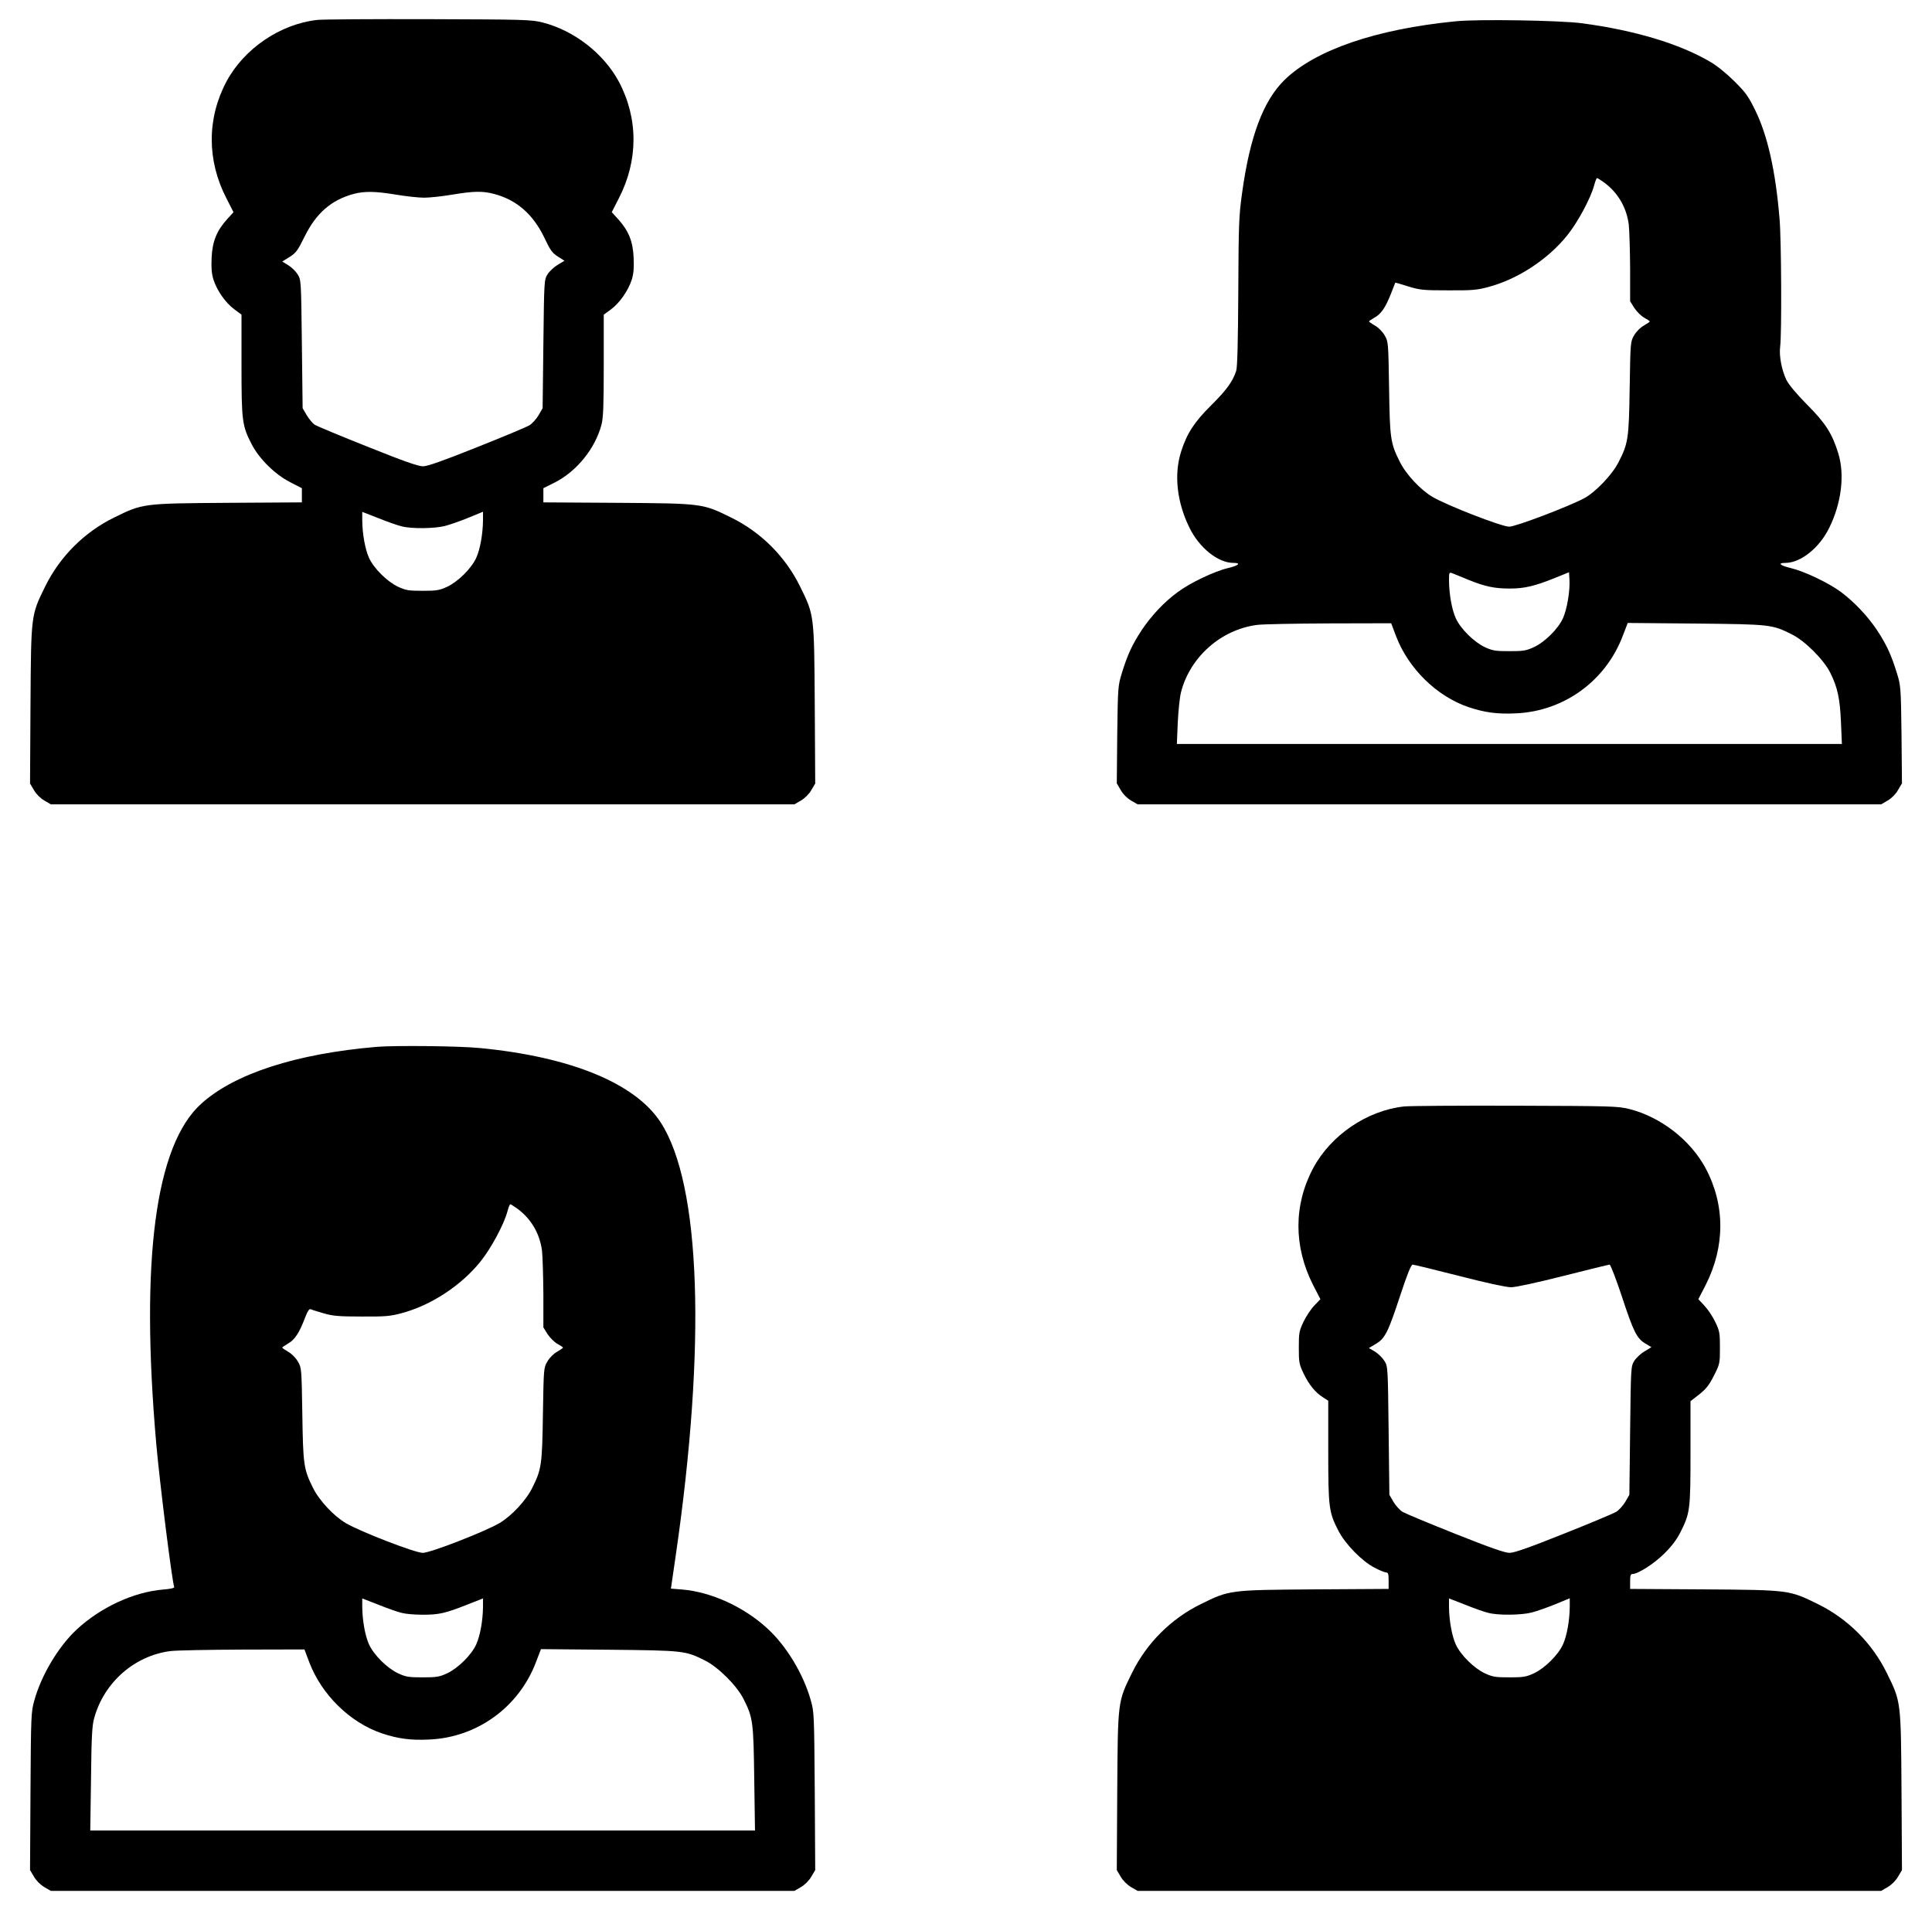
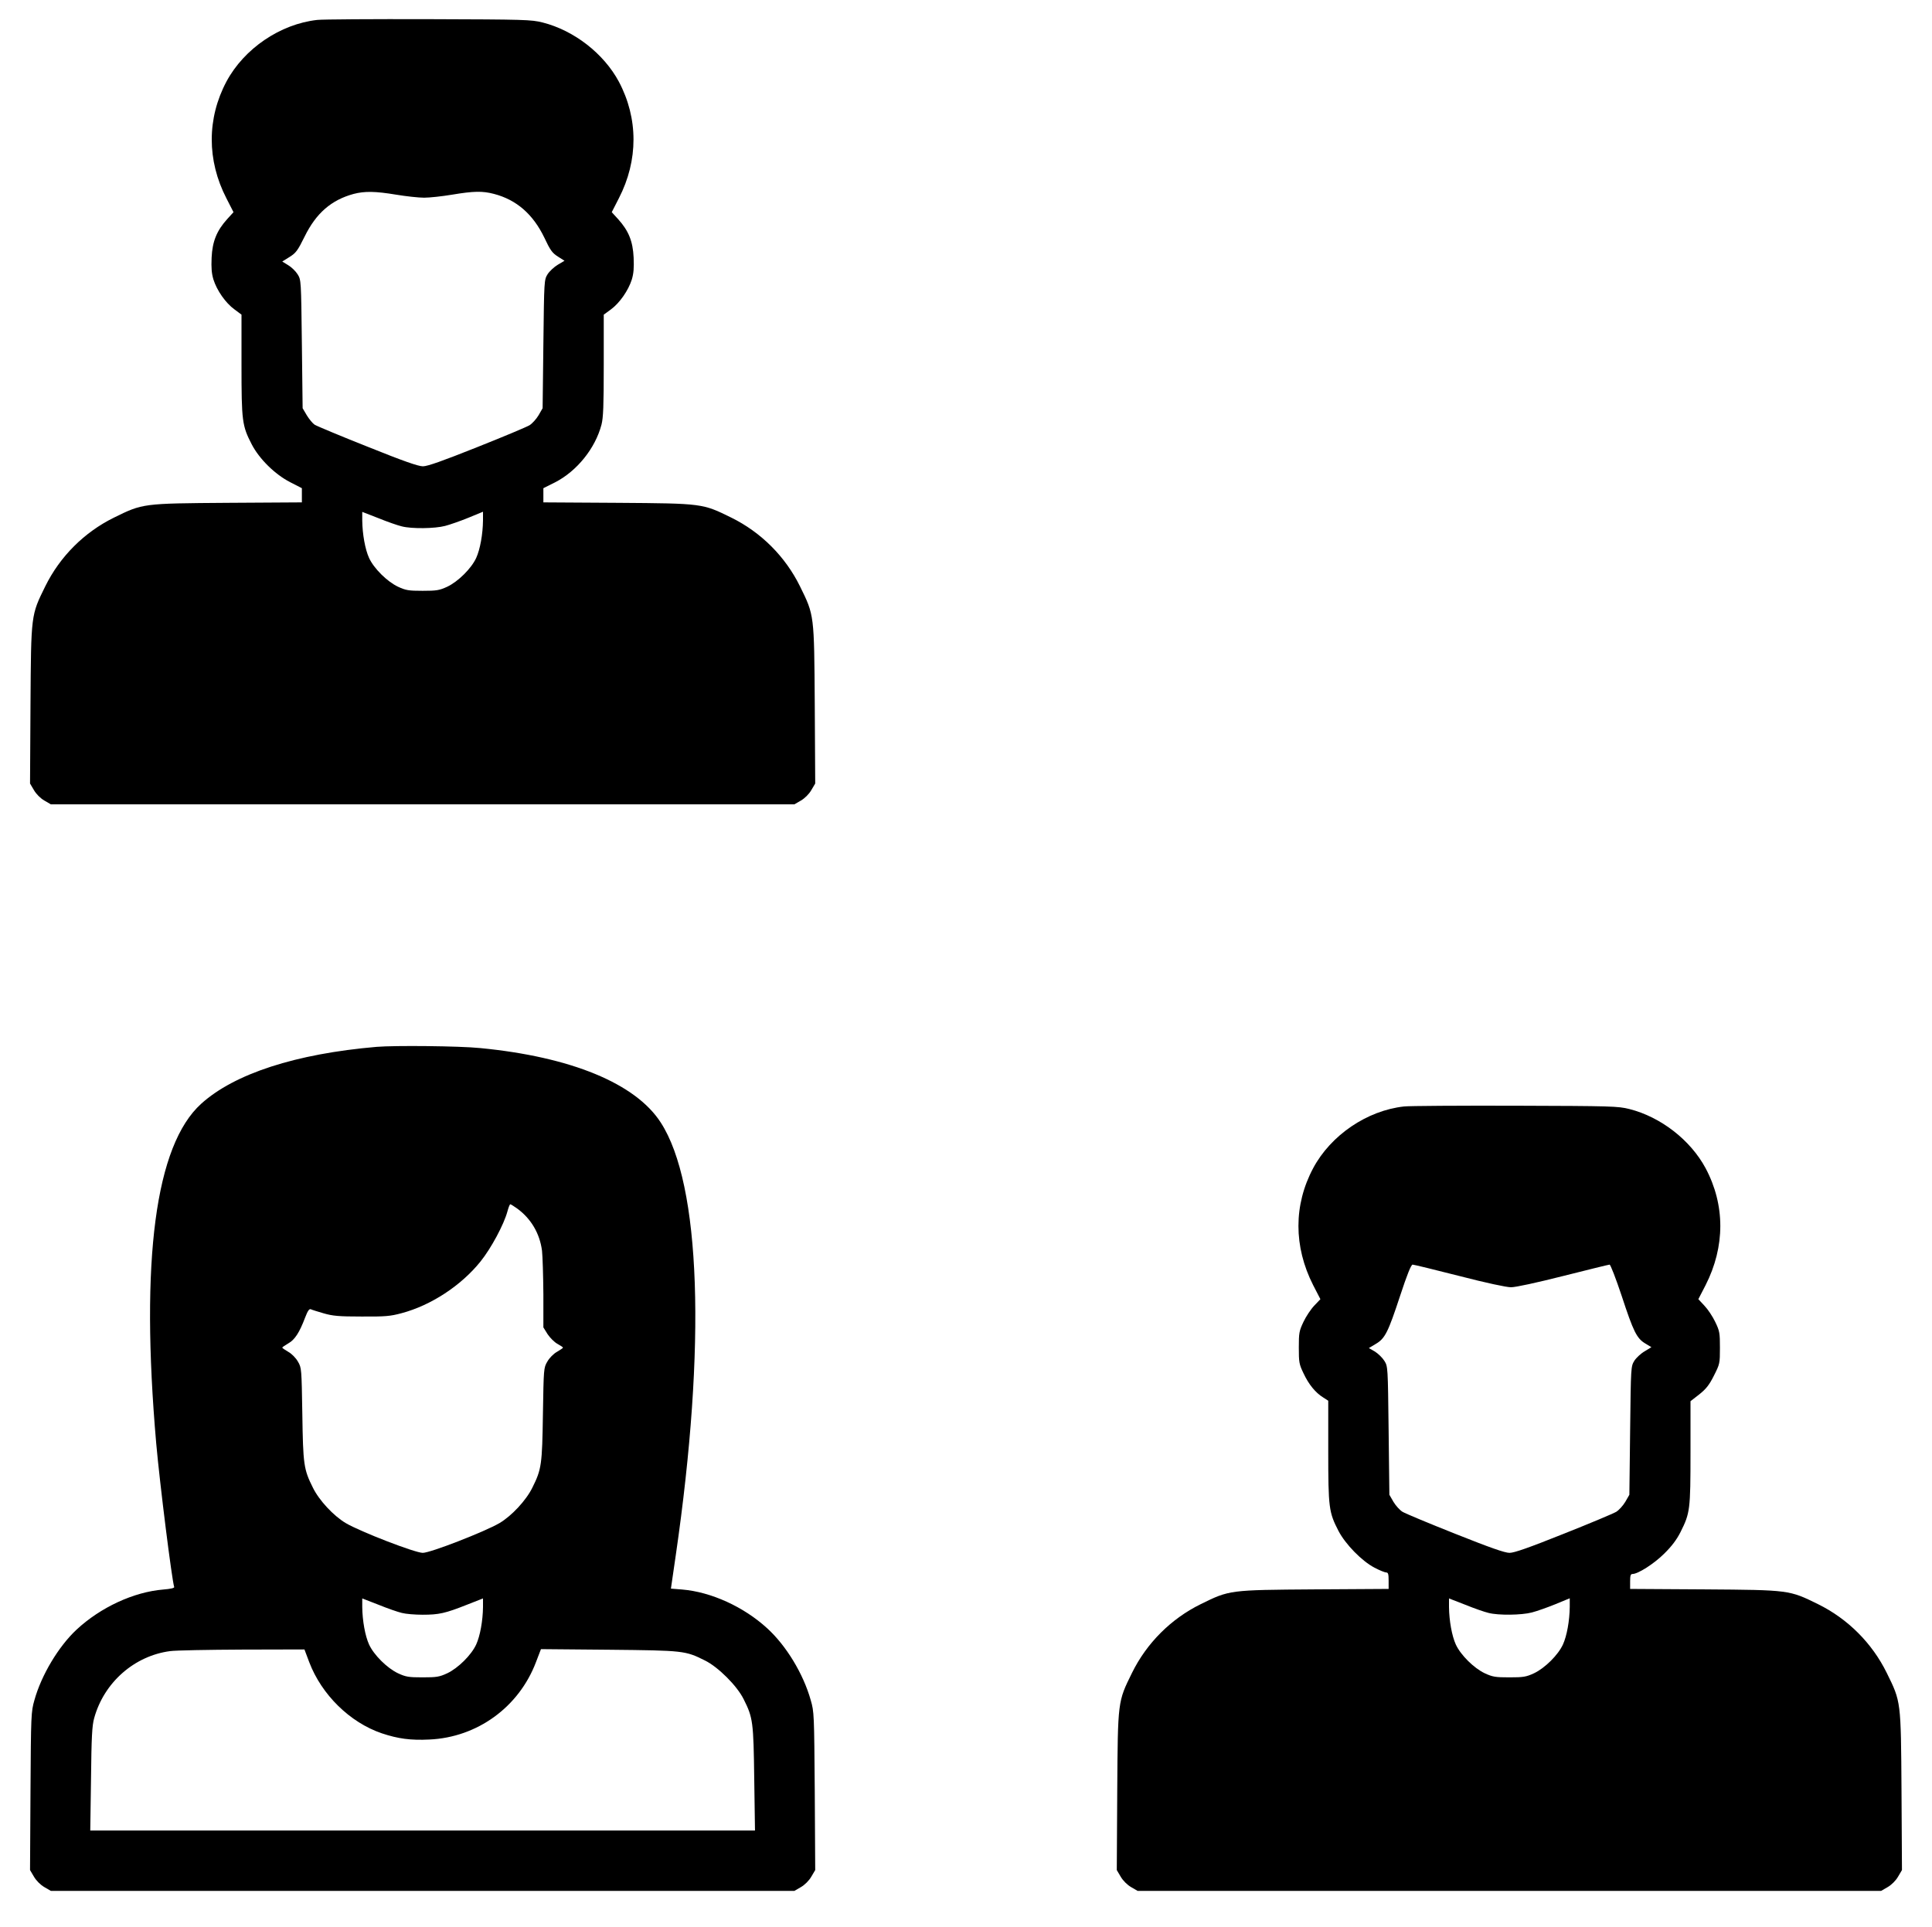
<svg xmlns="http://www.w3.org/2000/svg" version="1.0" width="1280pt" height="1277pt" viewBox="0 0 1280 1277" preserveAspectRatio="xMidYMid meet">
  <g transform="translate(0,1277) scale(0.1,-0.1)" fill="#000000" stroke="none">
    <path d="M2102 12638 c-245 -27 -485 -190 -602 -409 -129 -243 -130 -521 0 -773 l47 -92 -41 -45 c-70 -77 -99 -149 -104 -256 -3 -68 0 -105 12 -145 23 -73 81 -156 139 -198 l47 -35 0 -334 c0 -373 4 -402 68 -526 50 -96 153 -198 254 -250 l78 -40 0 -47 0 -47 -492 -3 c-564 -4 -562 -4 -753 -98 -197 -97 -358 -258 -455 -455 -95 -193 -94 -184 -98 -783 l-3 -524 26 -44 c15 -26 43 -54 69 -69 l43 -25 2463 0 2463 0 43 25 c26 15 54 43 69 69 l26 44 -3 524 c-4 599 -3 590 -98 783 -97 197 -258 358 -455 455 -191 94 -189 94 -752 98 l-493 3 0 47 0 47 78 39 c144 74 266 225 307 382 12 47 15 125 15 394 l0 335 48 35 c57 42 115 125 138 198 12 40 15 77 12 145 -5 108 -33 177 -102 254 l-43 47 47 92 c130 252 129 530 0 773 -100 186 -296 339 -505 392 -76 19 -114 20 -755 22 -371 1 -703 -1 -738 -5z m523 -1158 c66 -11 149 -20 185 -20 36 0 119 9 185 20 144 24 202 25 278 5 149 -39 258 -134 333 -289 39 -83 52 -102 90 -126 l44 -28 -44 -26 c-24 -14 -55 -43 -68 -63 -23 -38 -23 -39 -28 -463 l-5 -425 -27 -47 c-15 -25 -42 -55 -60 -66 -18 -11 -175 -77 -349 -146 -228 -91 -327 -126 -357 -126 -31 0 -131 35 -367 130 -179 71 -337 137 -351 146 -13 9 -37 38 -52 63 l-27 46 -5 425 c-5 423 -5 425 -28 462 -13 21 -41 48 -63 61 l-39 24 48 30 c43 27 54 42 100 135 76 155 177 243 325 283 73 19 143 18 282 -5z m37 -2198 c65 -17 219 -15 287 3 31 8 100 32 154 54 l97 40 0 -57 c-1 -91 -19 -192 -45 -249 -32 -70 -120 -157 -192 -191 -52 -24 -70 -27 -163 -27 -93 0 -111 3 -163 27 -72 34 -160 121 -192 191 -26 57 -44 158 -45 248 l0 57 108 -42 c59 -24 128 -48 154 -54z" />
-     <path d="M9645 12629 c-529 -52 -930 -190 -1134 -388 -141 -138 -230 -373 -282 -751 -21 -150 -23 -208 -25 -653 -2 -341 -6 -499 -14 -525 -23 -70 -64 -127 -165 -227 -113 -112 -162 -188 -200 -308 -48 -151 -28 -334 55 -503 65 -134 190 -234 291 -234 54 0 37 -17 -34 -34 -90 -21 -252 -98 -335 -160 -90 -66 -173 -155 -237 -250 -63 -96 -95 -164 -132 -285 -26 -84 -27 -93 -31 -409 l-3 -323 26 -44 c15 -27 43 -55 69 -70 l43 -25 2463 0 2463 0 43 25 c26 15 54 43 69 70 l26 44 -3 323 c-4 316 -5 325 -31 409 -37 120 -69 189 -131 283 -63 94 -151 187 -239 253 -82 61 -244 138 -334 159 -71 17 -88 34 -34 34 101 0 226 100 291 234 80 163 103 350 59 492 -40 130 -84 200 -206 322 -73 74 -121 132 -138 165 -31 66 -49 158 -41 220 11 78 8 712 -4 847 -26 315 -79 552 -161 719 -45 92 -63 118 -138 192 -50 50 -116 104 -158 128 -205 121 -501 210 -853 257 -145 19 -689 28 -835 13z m981 -1067 c92 -67 150 -165 165 -280 4 -37 8 -166 9 -288 l0 -220 28 -45 c16 -24 45 -53 65 -64 20 -11 37 -22 37 -25 0 -3 -18 -15 -40 -28 -22 -12 -50 -40 -64 -65 -24 -41 -24 -46 -29 -347 -5 -339 -10 -369 -75 -495 -42 -82 -152 -197 -227 -237 -106 -56 -453 -188 -496 -188 -51 0 -410 140 -508 197 -81 48 -177 151 -218 235 -61 122 -65 153 -70 488 -5 301 -5 306 -29 347 -14 25 -42 53 -64 65 -22 13 -40 25 -40 28 0 3 16 14 36 25 44 24 73 66 110 160 15 39 28 71 28 72 1 1 39 -10 86 -25 78 -24 100 -26 265 -26 157 -1 191 2 265 22 196 52 395 183 523 342 71 88 156 247 179 333 7 26 15 47 19 47 3 0 24 -13 45 -28z m-895 -2635 c109 -44 170 -57 272 -57 96 0 164 16 296 69 l96 39 3 -47 c5 -73 -16 -199 -43 -258 -32 -70 -119 -157 -192 -191 -52 -24 -70 -27 -163 -27 -93 0 -111 3 -163 27 -72 34 -160 121 -192 191 -26 57 -44 158 -45 249 0 56 1 57 23 49 12 -5 61 -25 108 -44z m-482 -372 c82 -215 269 -399 481 -471 108 -36 191 -47 314 -41 318 14 594 215 707 513 l33 86 451 -4 c495 -5 505 -6 635 -71 88 -43 214 -169 257 -257 47 -95 63 -167 70 -327 l6 -143 -2203 0 -2203 0 6 143 c4 78 13 169 22 202 60 232 265 413 503 444 37 5 252 9 478 10 l411 1 32 -85z" />
    <path d="M2495 5833 c-536 -46 -942 -178 -1162 -377 -304 -275 -404 -1035 -298 -2251 24 -270 104 -906 119 -951 3 -7 -23 -13 -72 -17 -196 -16 -416 -118 -575 -266 -119 -111 -233 -301 -279 -467 -22 -76 -23 -98 -26 -602 l-3 -524 26 -44 c15 -26 43 -54 69 -69 l43 -25 2463 0 2463 0 43 25 c26 15 54 43 69 69 l26 44 -3 524 c-4 509 -4 525 -27 603 -49 174 -162 360 -288 475 -156 143 -372 241 -563 257 l-75 6 32 220 c203 1396 166 2458 -99 2868 -167 260 -596 436 -1197 494 -139 14 -566 18 -686 8z m931 -1071 c92 -67 150 -165 165 -280 4 -37 8 -166 9 -288 l0 -220 28 -45 c16 -24 45 -53 65 -64 20 -11 37 -22 37 -25 0 -3 -18 -15 -40 -28 -22 -12 -50 -40 -64 -65 -24 -41 -24 -46 -29 -347 -5 -335 -9 -366 -70 -488 -41 -84 -137 -187 -218 -235 -98 -57 -457 -197 -508 -197 -51 0 -413 140 -510 197 -81 48 -177 151 -218 235 -61 122 -65 153 -70 488 -5 301 -5 306 -29 347 -14 25 -42 53 -64 65 -22 13 -40 25 -40 28 0 3 18 15 40 28 43 24 74 72 111 170 18 47 28 61 39 56 8 -4 47 -16 85 -27 59 -17 99 -21 250 -21 157 -1 191 2 265 22 196 52 395 183 523 342 71 88 156 247 179 333 7 26 15 47 19 47 3 0 24 -13 45 -28z m-764 -2680 c26 -7 88 -12 138 -12 108 0 149 9 293 66 l107 42 0 -57 c-1 -90 -19 -191 -45 -248 -32 -70 -120 -157 -192 -191 -52 -24 -70 -27 -163 -27 -93 0 -111 3 -163 27 -72 34 -160 121 -192 191 -26 57 -44 158 -45 248 l0 57 108 -42 c59 -24 128 -48 154 -54z m-613 -327 c82 -215 269 -399 481 -471 108 -36 191 -47 314 -41 318 14 594 215 707 513 l33 86 451 -4 c495 -5 505 -6 635 -71 88 -43 214 -169 257 -257 62 -123 65 -151 70 -527 l5 -343 -2202 0 -2202 0 5 343 c3 277 7 353 21 402 65 236 266 413 504 444 37 5 252 9 478 10 l411 1 32 -85z" />
    <path d="M9302 5438 c-245 -27 -485 -190 -602 -409 -130 -244 -130 -519 0 -775 l48 -93 -40 -42 c-23 -24 -55 -72 -72 -108 -29 -61 -31 -74 -31 -171 0 -97 2 -110 31 -170 35 -75 80 -129 130 -160 l34 -22 0 -335 c0 -375 4 -404 68 -528 46 -88 154 -199 238 -243 34 -18 69 -32 78 -32 13 0 16 -11 16 -54 l0 -55 -492 -3 c-564 -4 -562 -4 -753 -98 -197 -97 -358 -258 -455 -455 -95 -193 -94 -184 -98 -783 l-3 -524 26 -44 c15 -26 43 -54 69 -69 l43 -25 2463 0 2463 0 43 25 c26 15 54 43 69 69 l26 44 -3 524 c-4 599 -3 590 -98 783 -97 197 -258 358 -455 455 -191 94 -189 94 -752 98 l-493 3 0 50 c0 38 3 49 16 49 36 0 143 68 210 135 49 48 83 93 108 143 63 126 66 147 66 527 l0 340 58 45 c45 36 66 62 97 124 39 77 40 81 40 185 0 98 -2 111 -31 171 -17 36 -49 84 -72 108 l-40 43 48 93 c130 256 130 531 0 775 -100 186 -296 339 -505 392 -76 19 -114 20 -755 22 -371 1 -703 -1 -738 -5z m365 -1123 c178 -46 313 -75 344 -75 31 0 169 30 347 75 163 41 300 75 306 75 6 0 42 -93 80 -207 78 -238 100 -282 157 -316 l40 -24 -44 -27 c-25 -14 -56 -43 -69 -63 -23 -38 -23 -39 -28 -463 l-5 -425 -27 -47 c-15 -25 -42 -55 -60 -66 -18 -11 -175 -77 -349 -146 -230 -92 -327 -126 -358 -126 -31 0 -128 34 -359 126 -174 69 -332 135 -350 146 -18 11 -45 41 -60 66 l-27 47 -5 425 c-5 423 -5 425 -28 462 -13 21 -41 48 -63 62 l-40 23 45 27 c62 36 82 76 162 319 47 143 73 207 83 207 8 0 147 -34 308 -75z m195 -2233 c65 -17 219 -15 287 3 31 8 100 32 154 54 l97 40 0 -57 c-1 -91 -19 -192 -45 -249 -32 -70 -120 -157 -192 -191 -52 -24 -70 -27 -163 -27 -93 0 -111 3 -163 27 -72 34 -160 121 -192 191 -26 57 -44 158 -45 248 l0 57 108 -42 c59 -24 128 -48 154 -54z" />
  </g>
</svg>